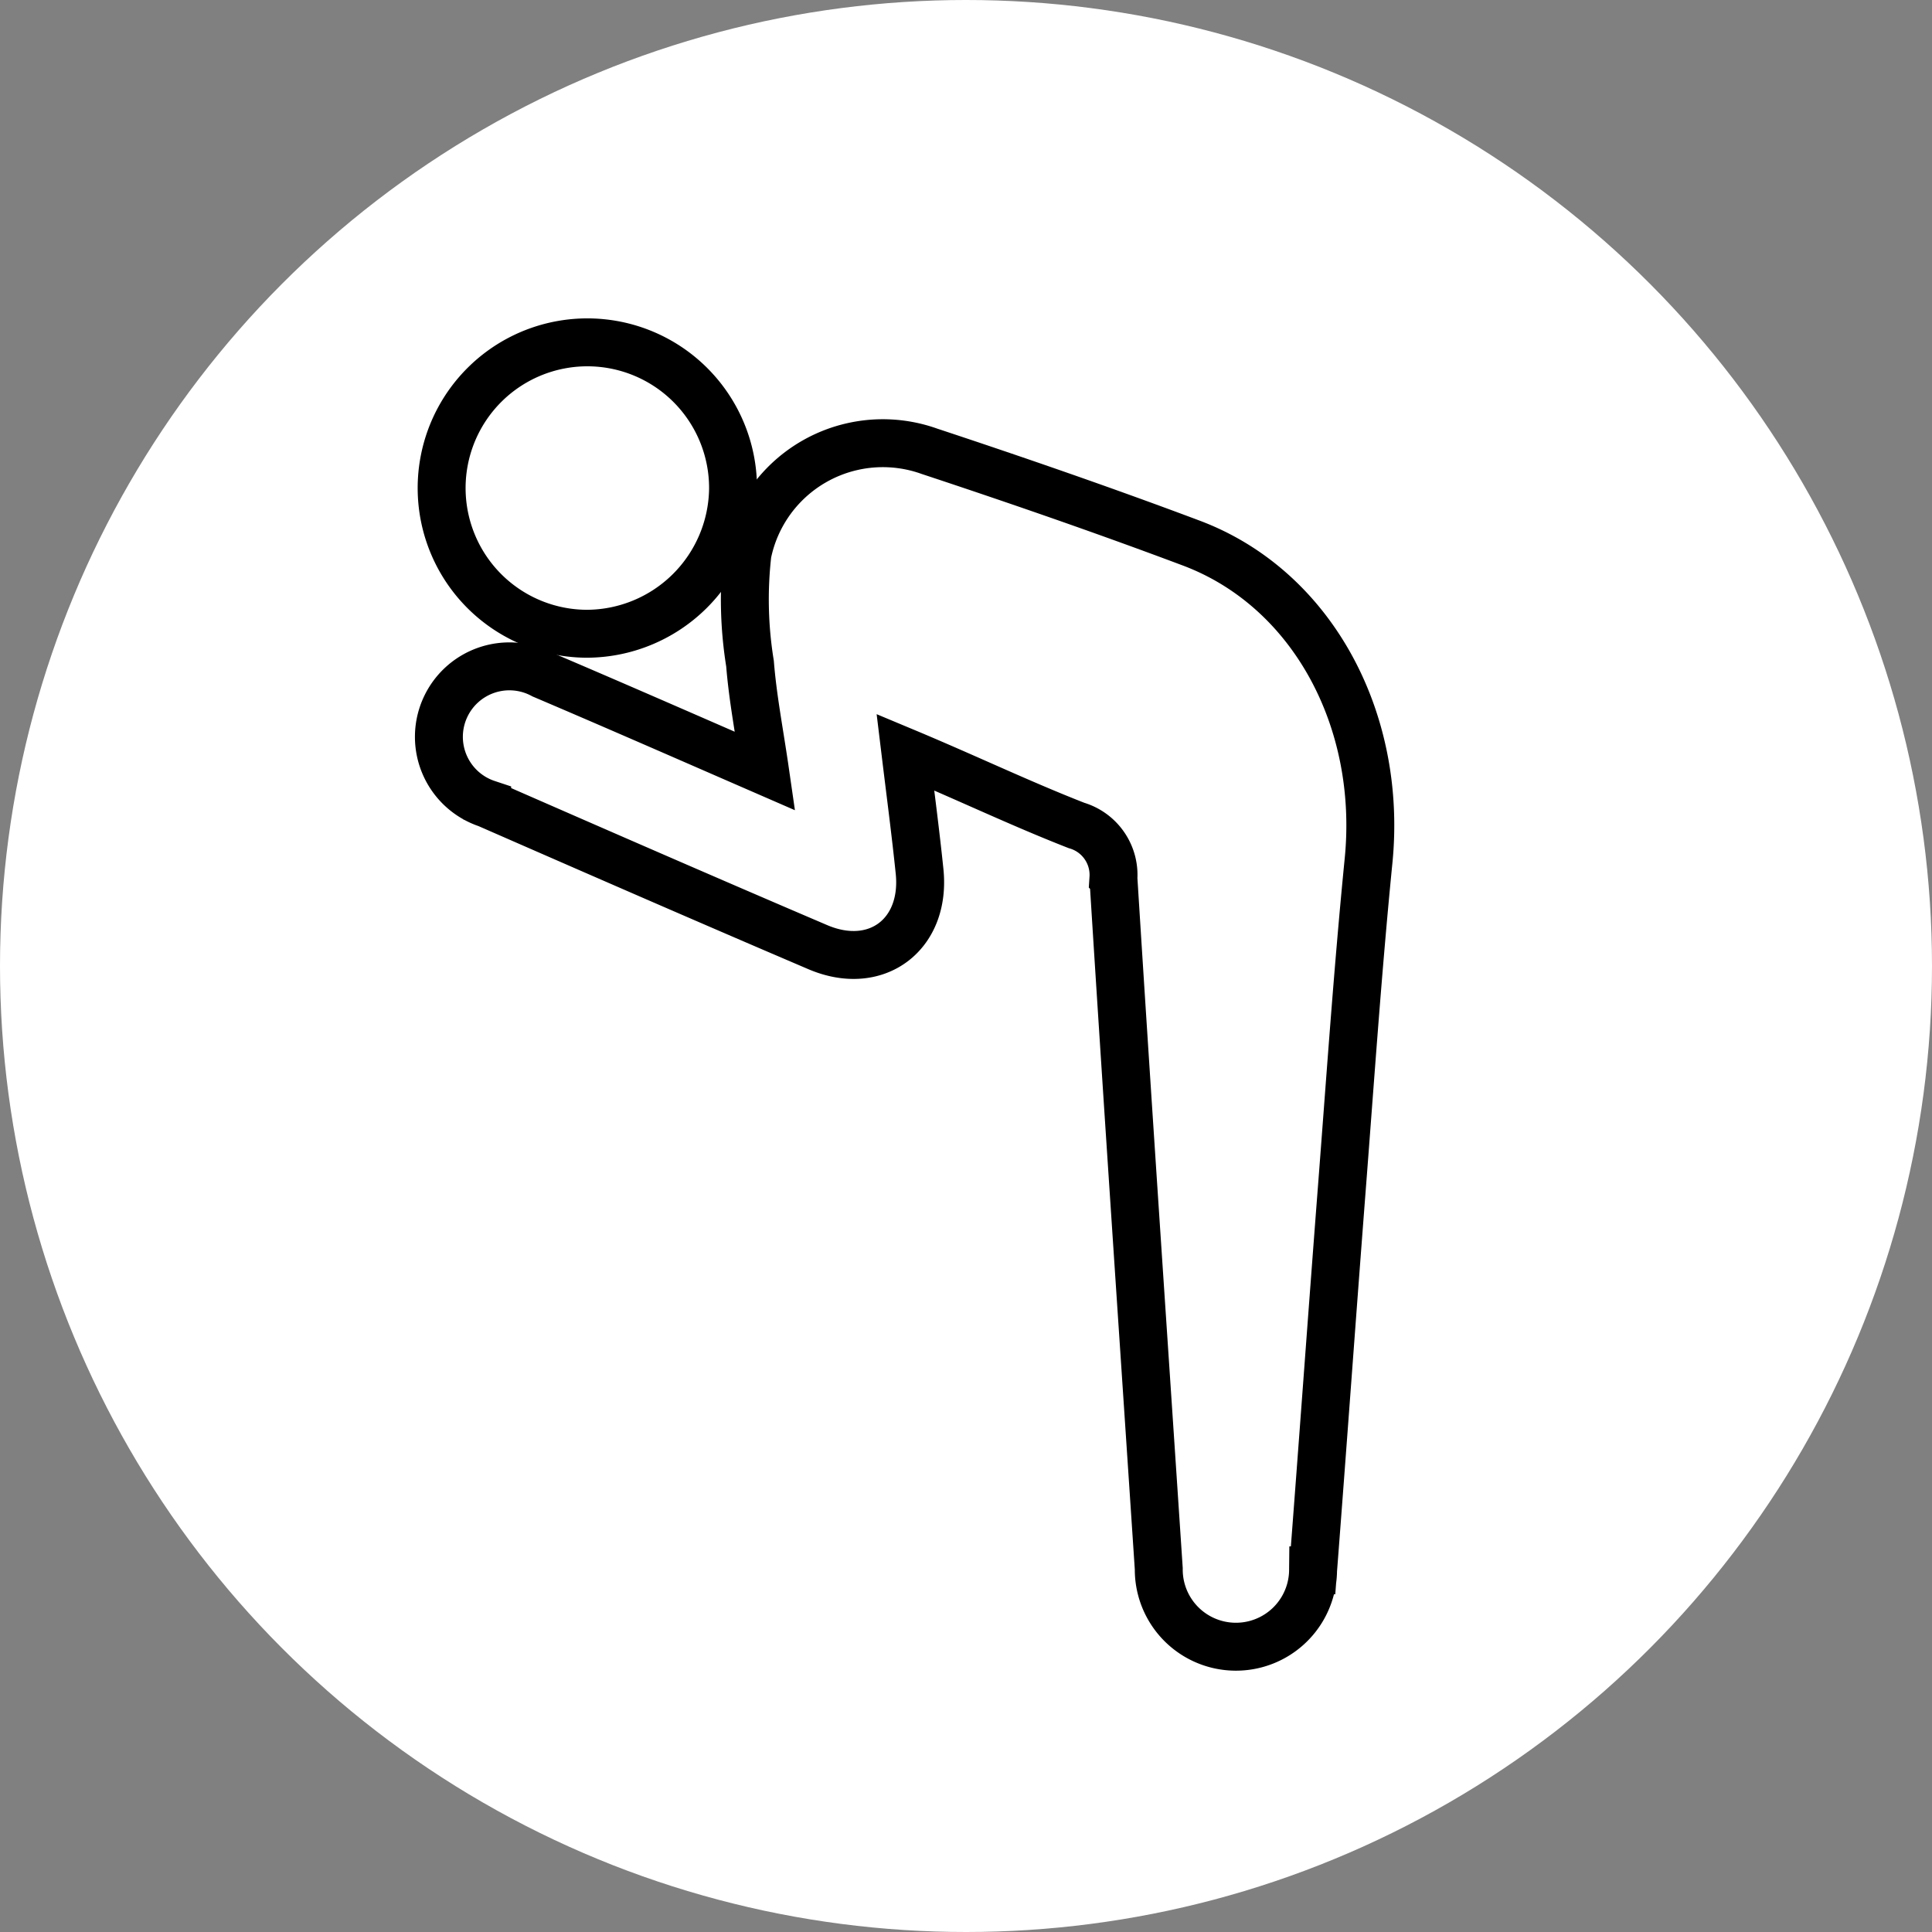
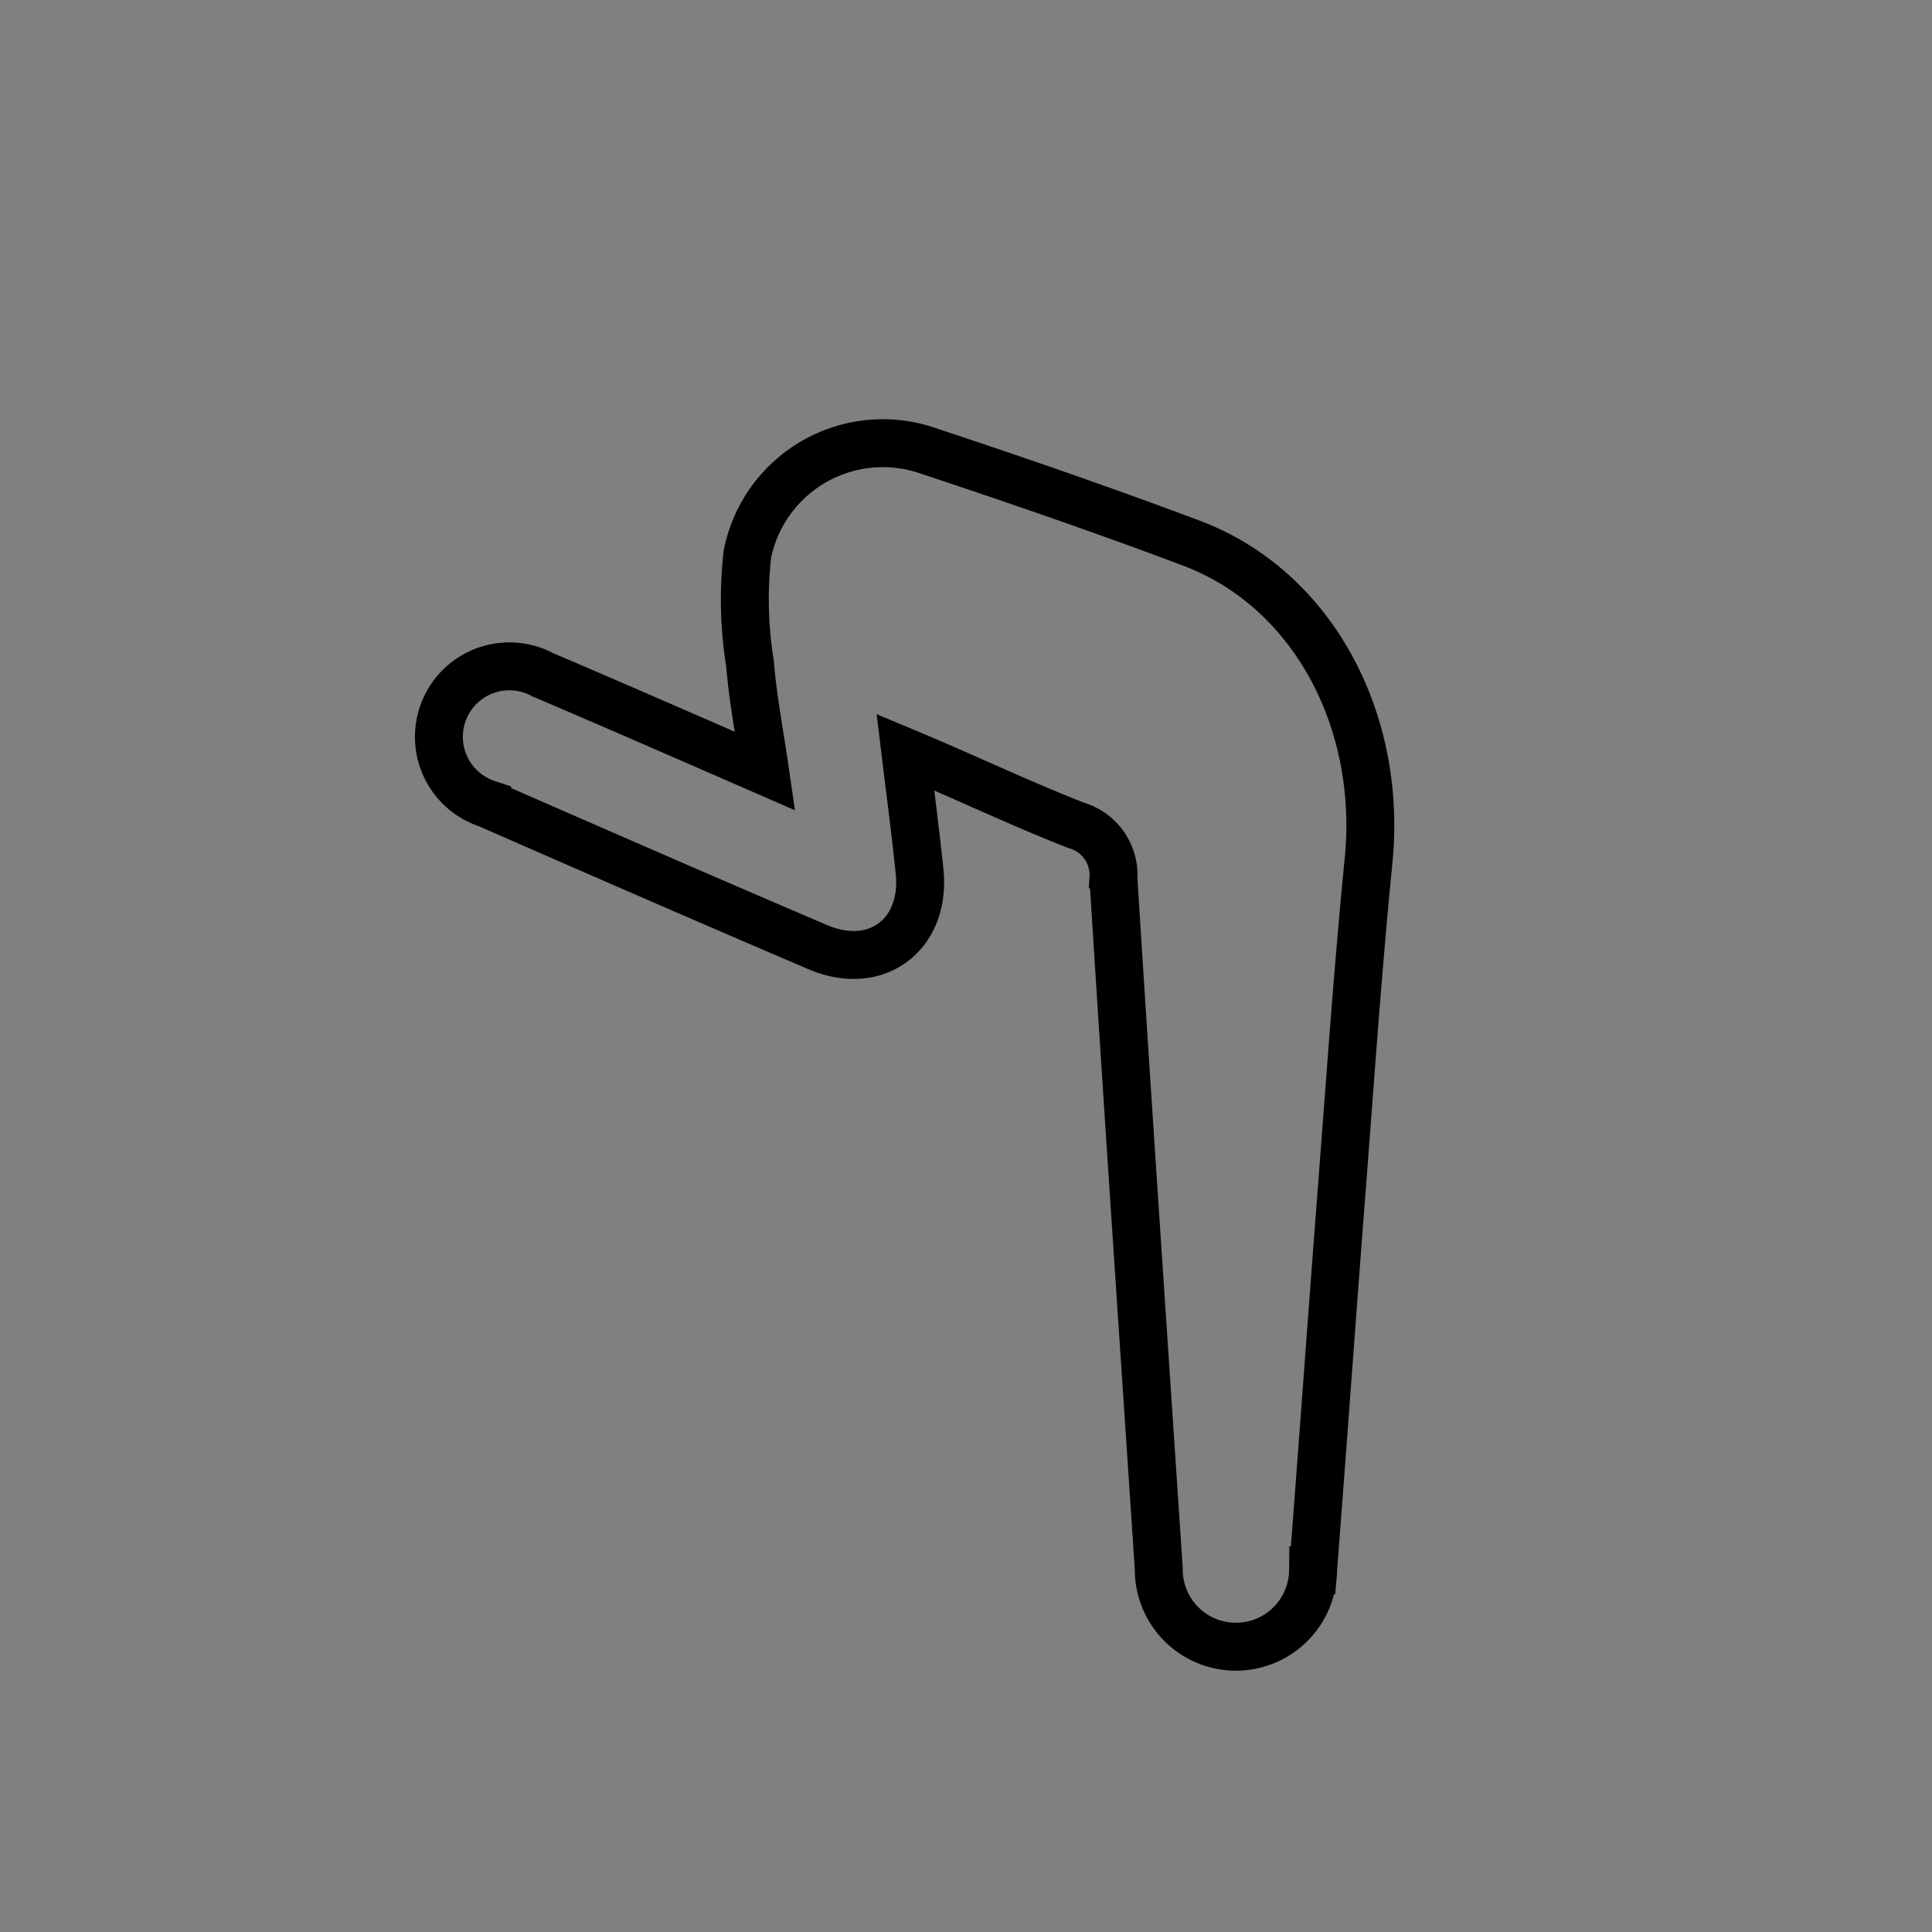
<svg xmlns="http://www.w3.org/2000/svg" viewBox="0 0 89.9 89.9">
  <rect x="0" y="0" width="89.9" height="89.9" fill="#808080" stroke="none" />
  <defs>
    <style>.cls-1{fill:#fff;}.cls-2{fill:none;stroke:#000;stroke-miterlimit:10;stroke-width:2.23px;}</style>
  </defs>
  <title>respect</title>
  <g id="Layer_2" data-name="Layer 2">
    <g id="Find_out_more_about_our_international_affiliations._TTCEC_is_m" data-name="Find out more about our international affiliations.  TTCEC is m">
-       <circle class="cls-1" cx="44.95" cy="44.95" r="44.95" />
      <path class="cls-2" d="M42.13,35c.25,2.06.48,3.8.66,5.55.3,2.93-2,4.68-4.72,3.53-5.15-2.2-10.28-4.44-15.4-6.68a3.28,3.28,0,1,1,2.59-6c3.36,1.43,6.71,2.9,10.34,4.48-.26-1.8-.57-3.37-.7-5a18.68,18.68,0,0,1-.12-5.11A6.43,6.43,0,0,1,43.25,21c4.08,1.35,8.16,2.76,12.18,4.27,5.62,2.11,8.91,8.22,8.25,14.8-.51,5.15-.86,10.31-1.26,15.46-.45,5.85-.87,11.7-1.32,17.54A3.59,3.59,0,0,1,53.92,73c-.71-10.71-1.44-21.42-2.11-32.13a2.4,2.4,0,0,0-1.72-2.46C47.48,37.39,45,36.2,42.13,35Z" />
-       <path class="cls-2" d="M27.31,29.49a6.78,6.78,0,1,1,6.8-6.72A6.83,6.83,0,0,1,27.31,29.49Z" />
    </g>
  </g>
</svg>